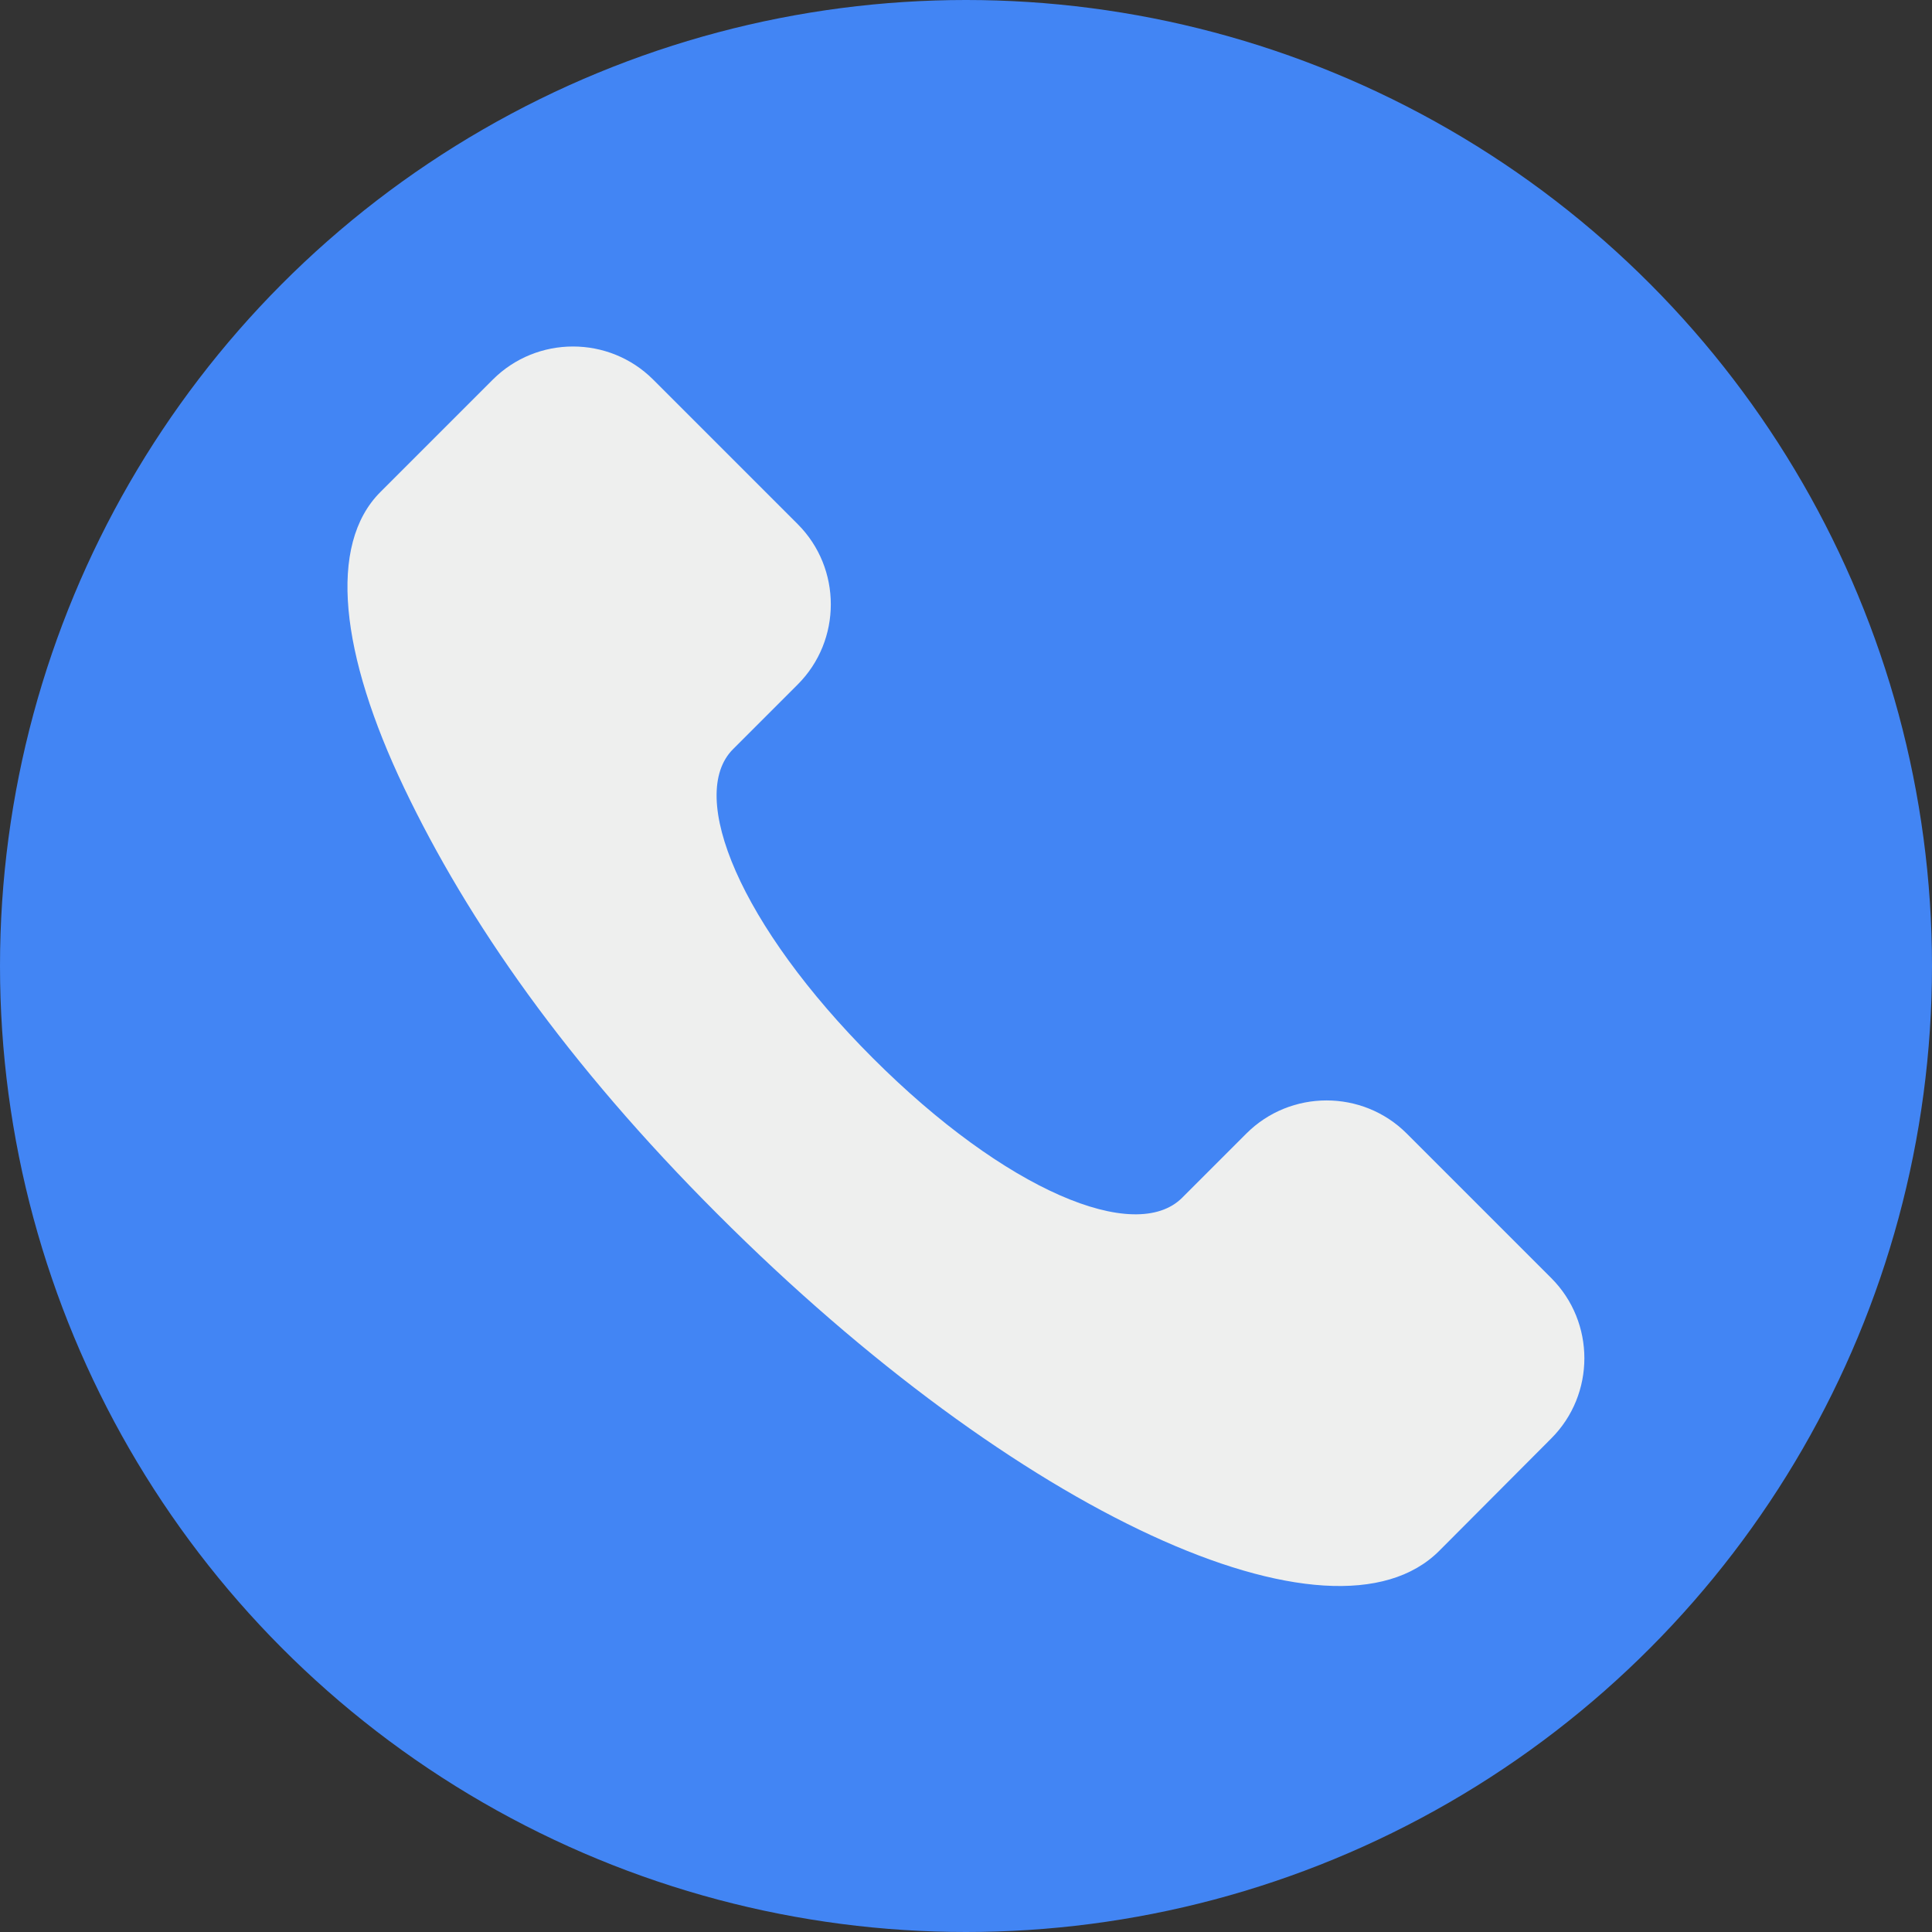
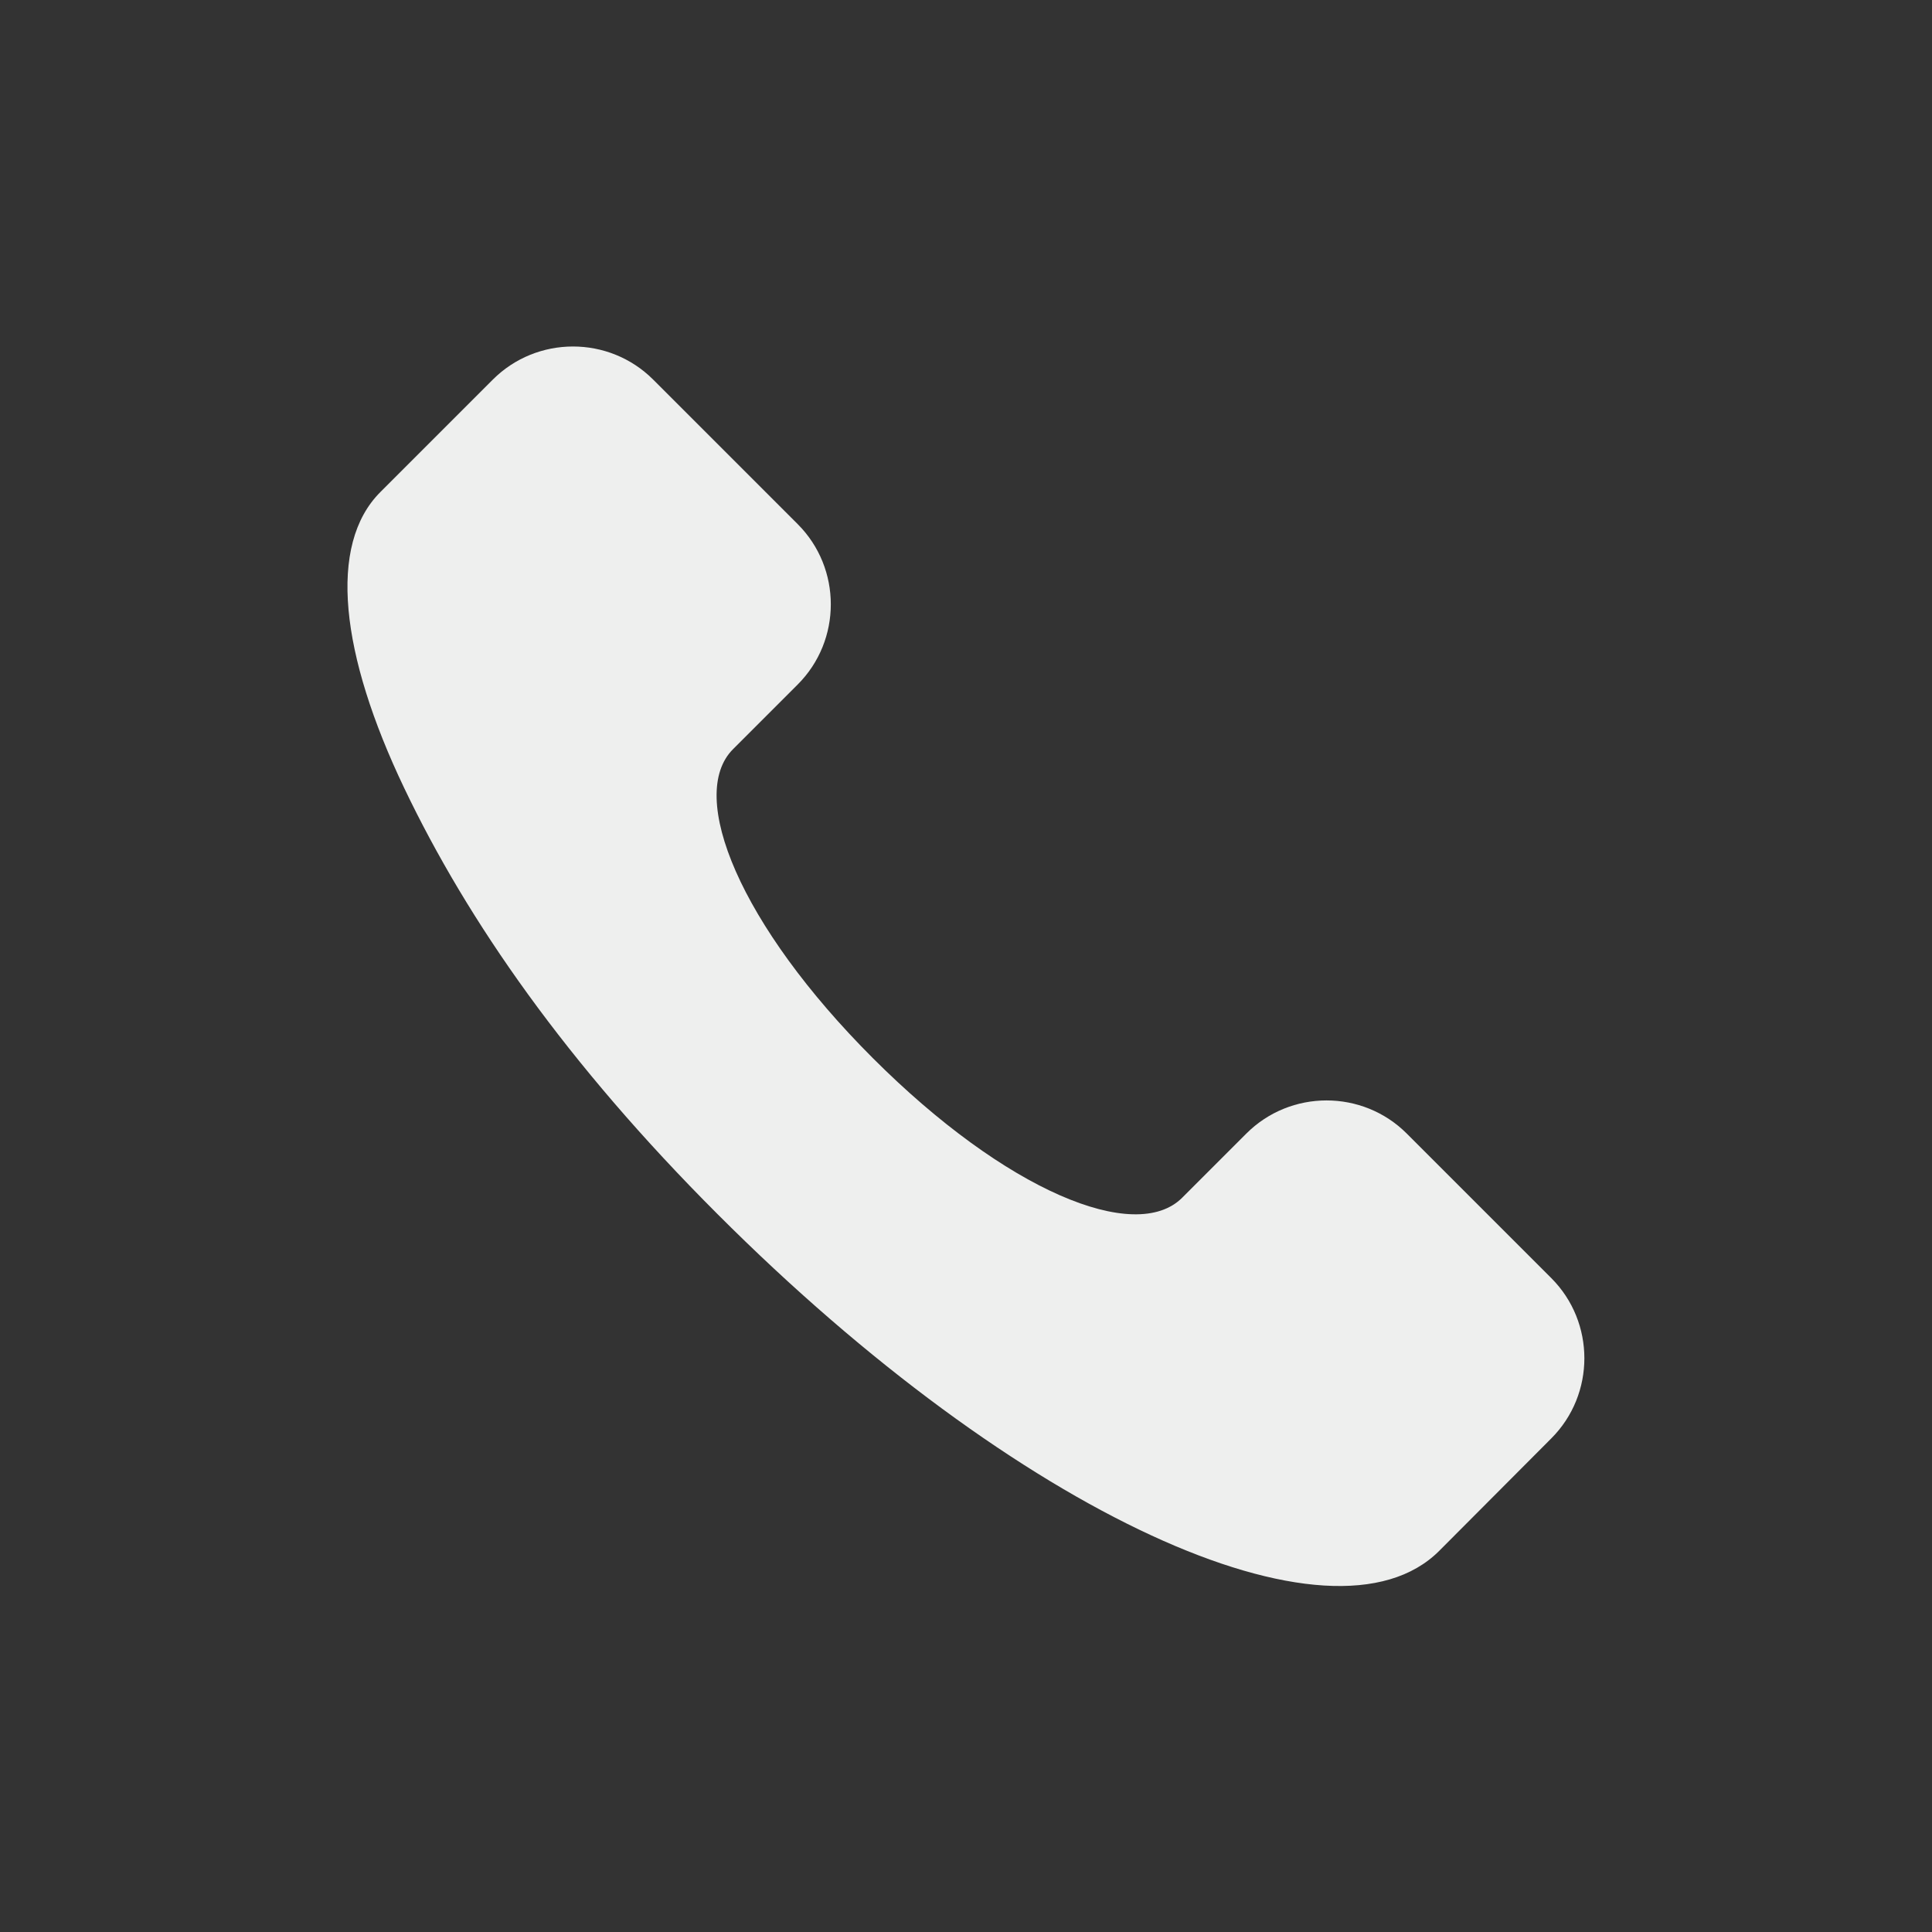
<svg xmlns="http://www.w3.org/2000/svg" version="1.1" id="Layer_1" x="0px" y="0px" viewBox="0 0 512 512" style="enable-background:new 0 0 512 512;" xml:space="preserve">
  <rect x="0" y="0" width="512" height="512" fill="#333333" stroke="none" />
  <style type="text/css">
	.st0{fill:#4285F4;}
	.st1{fill:#EEEFEE;}
</style>
  <g id="Circle_Grid">
-     <circle class="st0" cx="256" cy="256" r="256" />
-   </g>
+     </g>
  <g id="icon">
    <path class="st1" d="M231.3,280.4c35.2,35.2,69.6,49.4,82,37l17-17c11.7-11.7,30.8-11.7,42.5,0l38.3,38.3   c11.7,11.7,11.7,30.8,0,42.5L381.4,411c-28.2,28.2-111.5-9.4-191.3-89.3c-39.9-39.9-66.1-77.5-83-112.9s-20.3-64.4-6.3-78.4   l29.8-29.8c11.7-11.7,30.8-11.7,42.5,0l38.3,38.3c11.7,11.7,11.7,30.8,0,42.5l-17.1,17.1C181.9,210.8,196.2,245.3,231.3,280.4   L231.3,280.4z" />
  </g>
</svg>